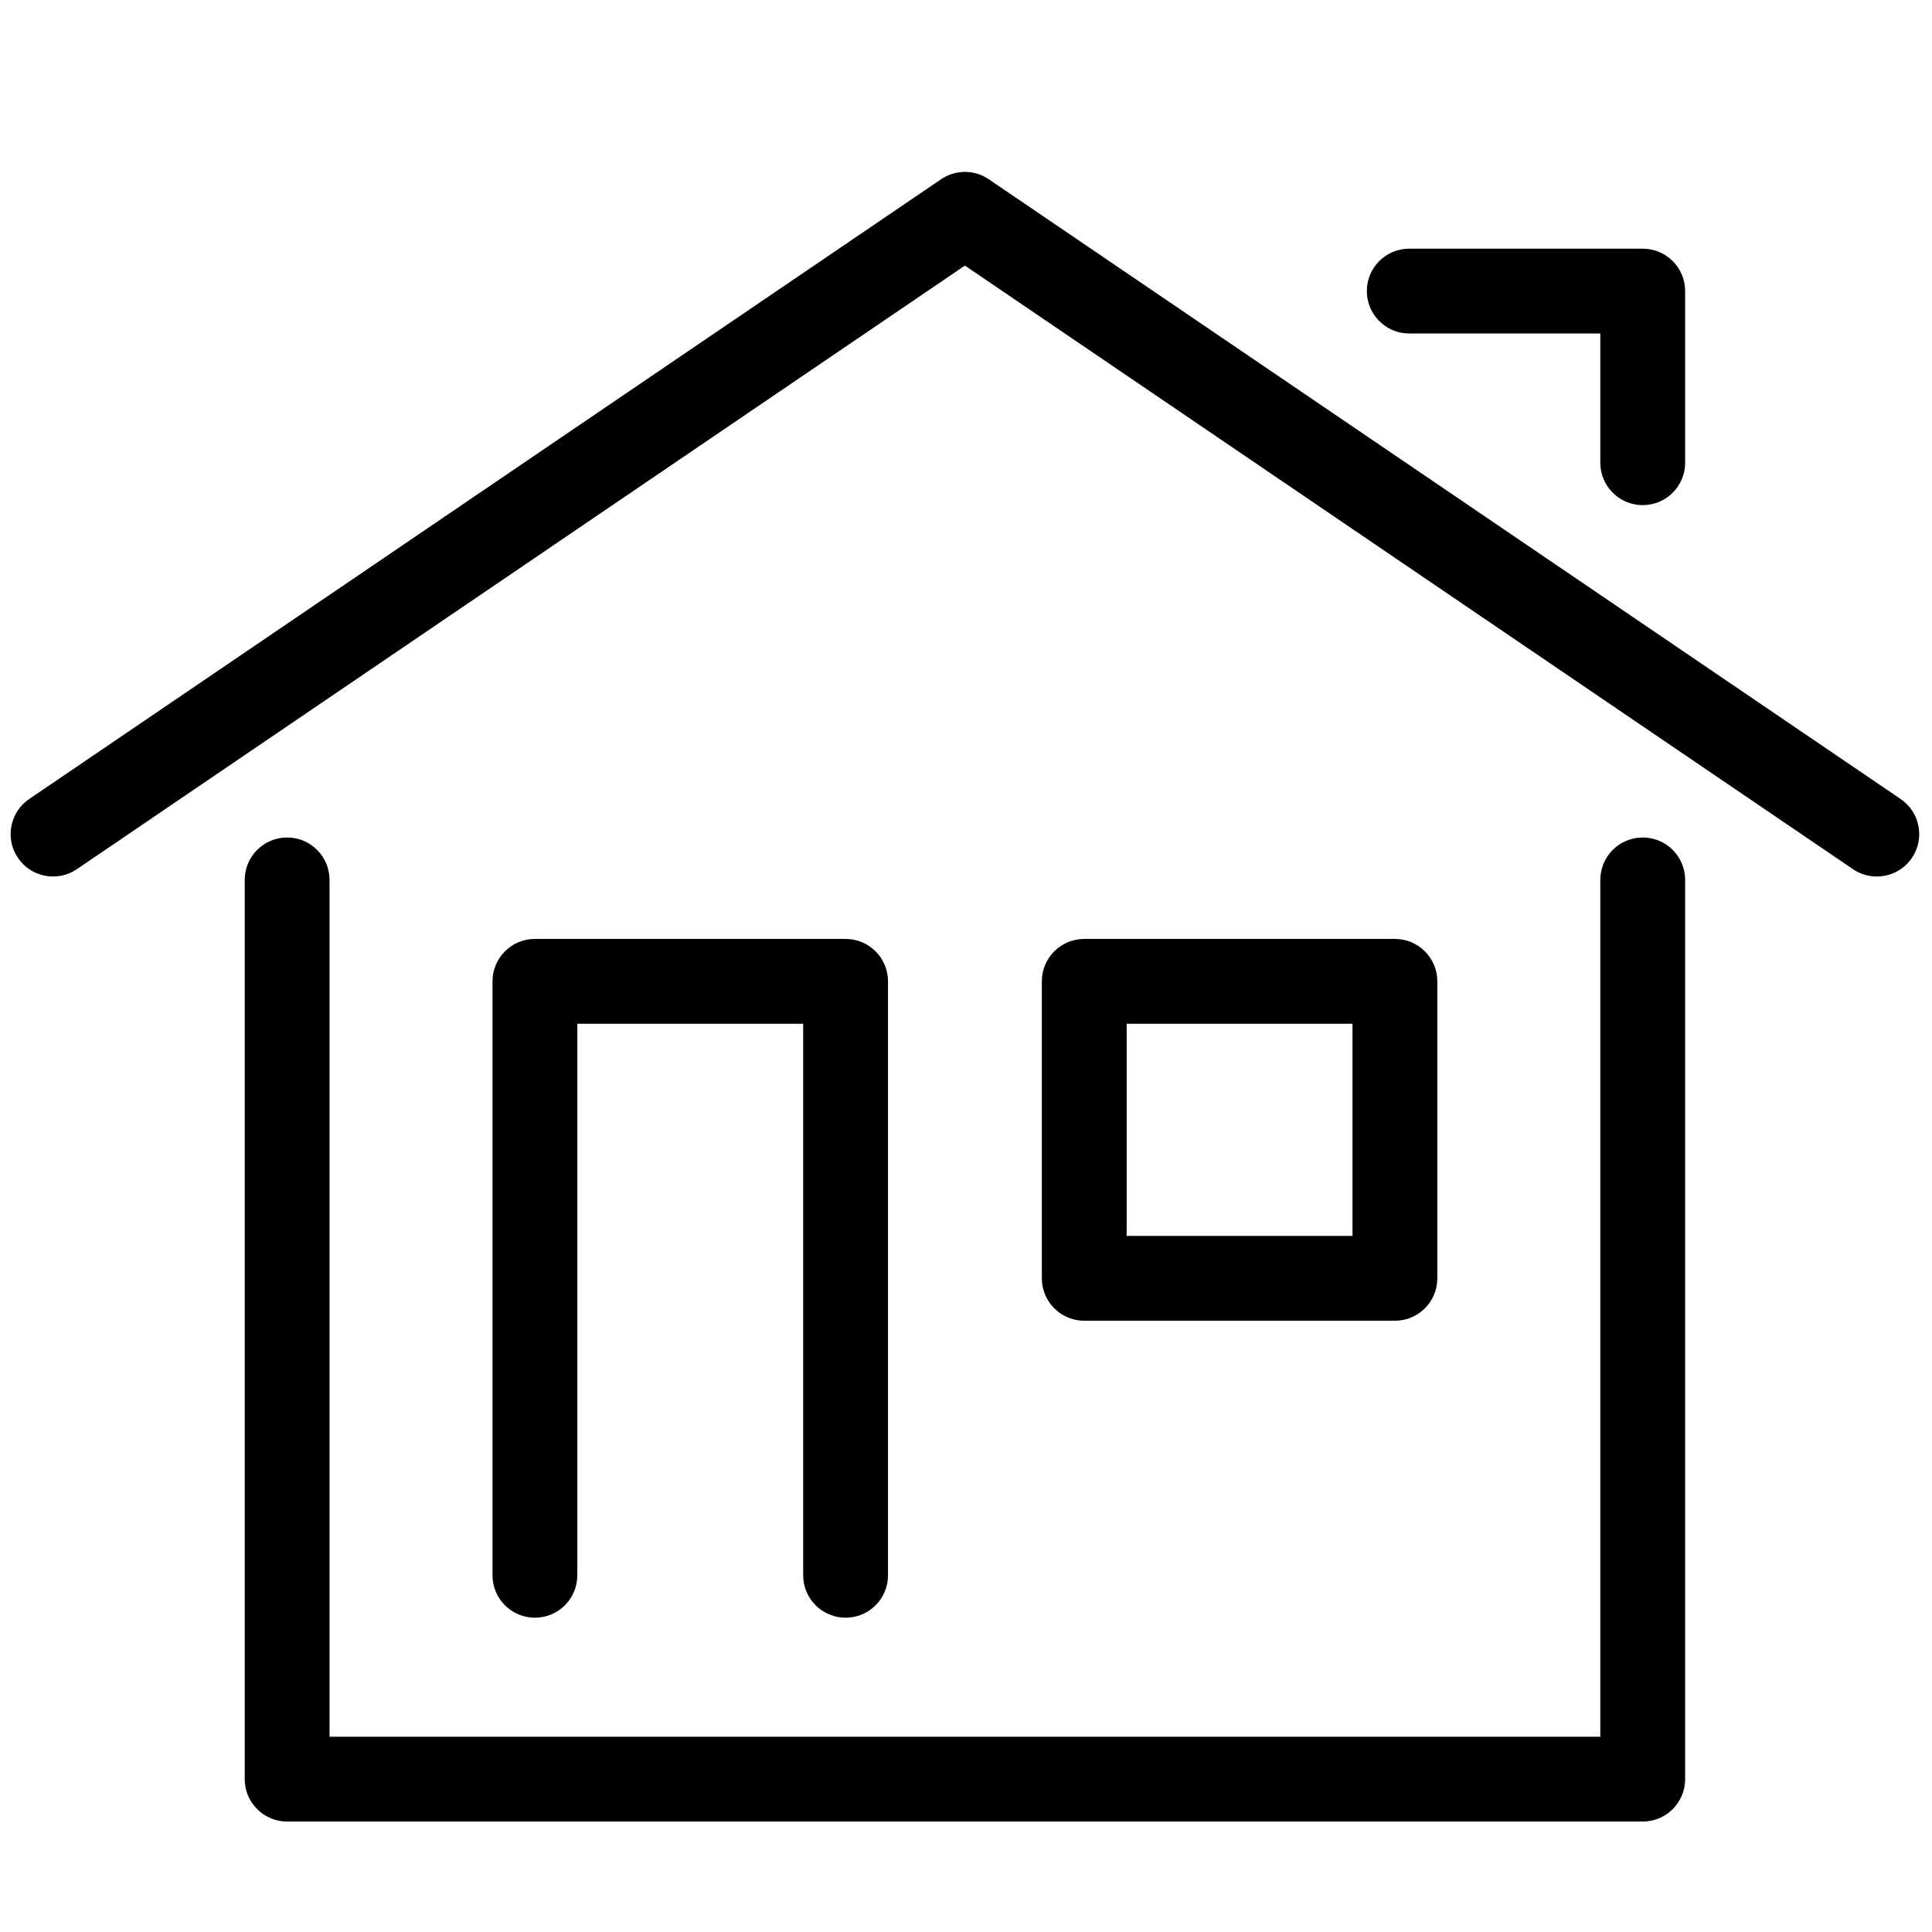
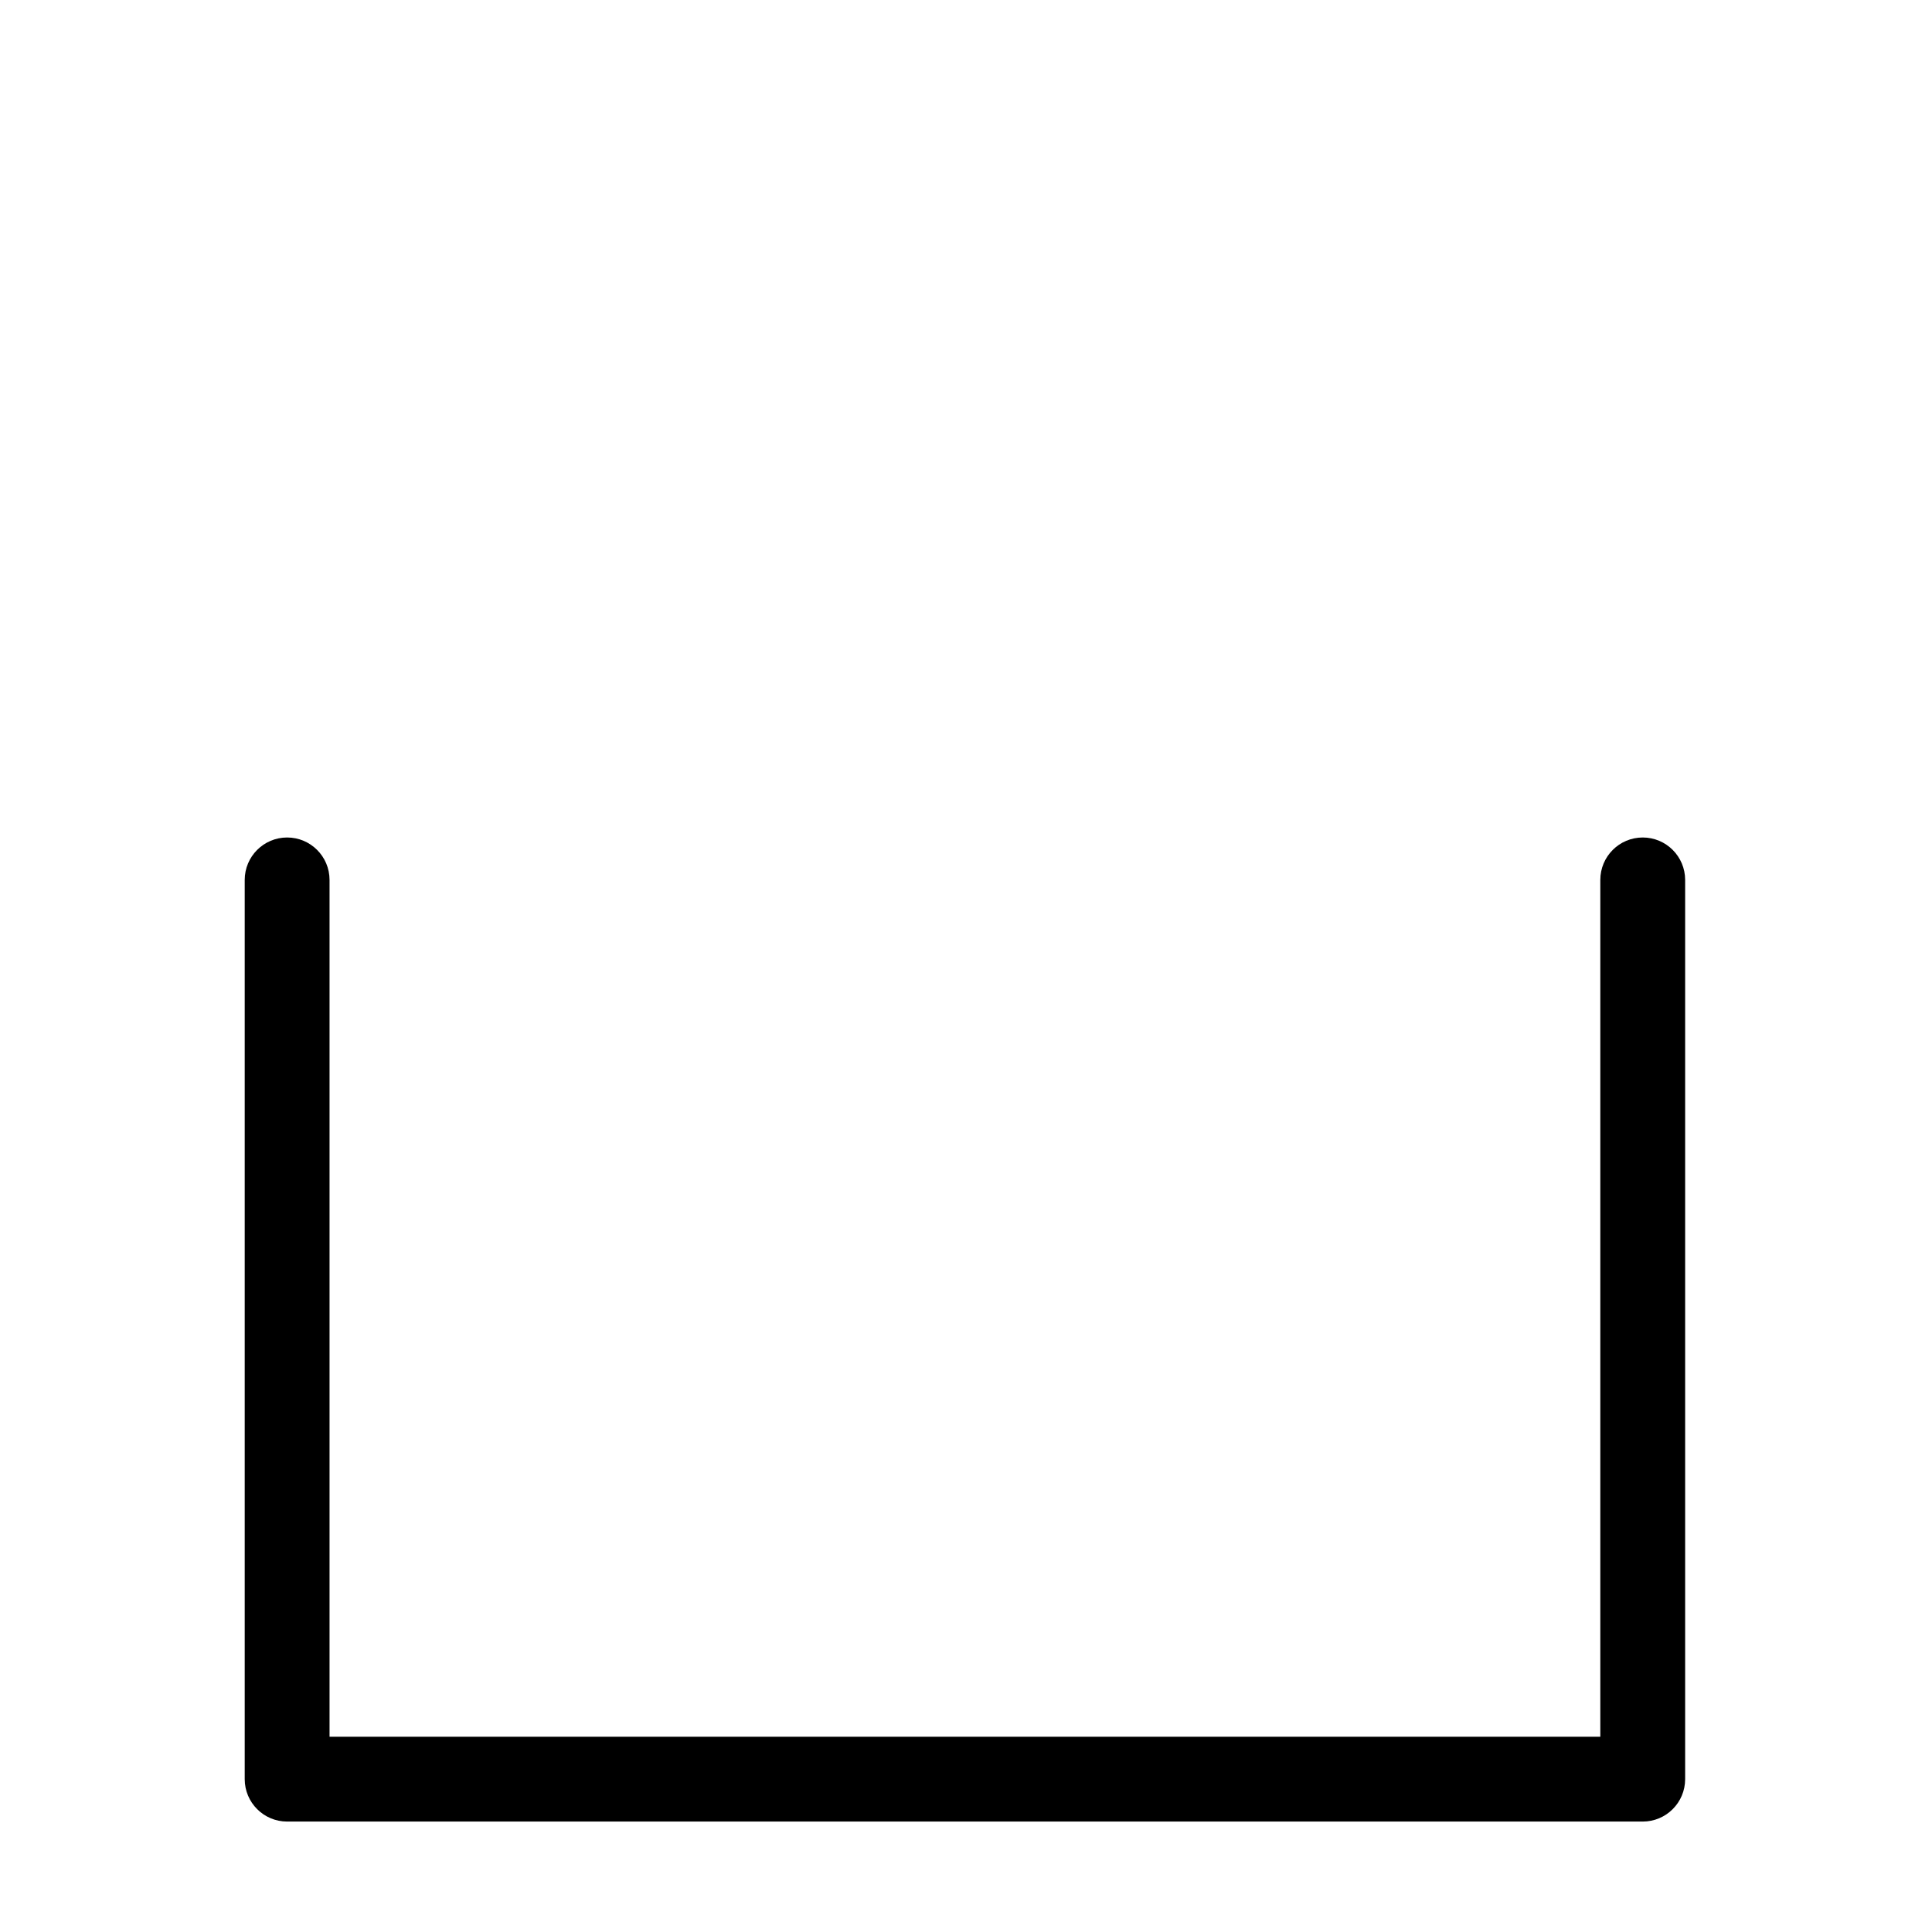
<svg xmlns="http://www.w3.org/2000/svg" version="1.1" width="256" height="256" viewBox="0 0 256 256" xml:space="preserve">
  <defs>
</defs>
  <g style="stroke: none; stroke-width: 0; stroke-dasharray: none; stroke-linecap: butt; stroke-linejoin: miter; stroke-miterlimit: 10; fill: none; fill-rule: nonzero; opacity: 1;" transform="translate(1.407 1.407) scale(2.81 2.81)">
    <path d="M 76.962 85.395 H 13.039 c -1.104 0 -2 -0.896 -2 -2 V 40.991 c 0 -1.104 0.896 -2 2 -2 s 2 0.896 2 2 v 40.403 h 59.923 V 40.991 c 0 -1.104 0.896 -2 2 -2 s 2 0.896 2 2 v 42.403 C 78.962 84.499 78.066 85.395 76.962 85.395 z" style="stroke: none; stroke-width: 1; stroke-dasharray: none; stroke-linecap: butt; stroke-linejoin: miter; stroke-miterlimit: 10; fill: rgb(0,0,0); fill-rule: nonzero; opacity: 1;" transform=" matrix(1 0 0 1 0 0) " stroke-linecap="round" />
-     <path d="M 87.998 40.831 c -0.387 0 -0.778 -0.112 -1.122 -0.346 L 45 12.023 L 3.124 40.485 c -0.913 0.622 -2.157 0.383 -2.778 -0.53 c -0.621 -0.913 -0.383 -2.157 0.53 -2.778 l 43 -29.226 c 0.678 -0.461 1.57 -0.461 2.248 0 l 43 29.226 c 0.914 0.621 1.151 1.865 0.53 2.778 C 89.268 40.524 88.639 40.831 87.998 40.831 z" style="stroke: none; stroke-width: 1; stroke-dasharray: none; stroke-linecap: butt; stroke-linejoin: miter; stroke-miterlimit: 10; fill: rgb(0,0,0); fill-rule: nonzero; opacity: 1;" transform=" matrix(1 0 0 1 0 0) " stroke-linecap="round" />
-     <path d="M 76.962 23.319 c -1.104 0 -2 -0.896 -2 -2 v -6.094 h -9.01 c -1.104 0 -2 -0.896 -2 -2 s 0.896 -2 2 -2 h 11.01 c 1.104 0 2 0.896 2 2 v 8.094 C 78.962 22.423 78.066 23.319 76.962 23.319 z" style="stroke: none; stroke-width: 1; stroke-dasharray: none; stroke-linecap: butt; stroke-linejoin: miter; stroke-miterlimit: 10; fill: rgb(0,0,0); fill-rule: nonzero; opacity: 1;" transform=" matrix(1 0 0 1 0 0) " stroke-linecap="round" />
-     <path d="M 39.373 75.782 c -1.104 0 -2 -0.896 -2 -2 V 47.774 h -10.65 v 26.008 c 0 1.104 -0.896 2 -2 2 s -2 -0.896 -2 -2 V 45.774 c 0 -1.104 0.896 -2 2 -2 h 14.65 c 1.104 0 2 0.896 2 2 v 28.008 C 41.373 74.887 40.478 75.782 39.373 75.782 z" style="stroke: none; stroke-width: 1; stroke-dasharray: none; stroke-linecap: butt; stroke-linejoin: miter; stroke-miterlimit: 10; fill: rgb(0,0,0); fill-rule: nonzero; opacity: 1;" transform=" matrix(1 0 0 1 0 0) " stroke-linecap="round" />
-     <path d="M 65.276 61.778 H 50.627 c -1.104 0 -2 -0.896 -2 -2 V 45.774 c 0 -1.104 0.896 -2 2 -2 h 14.649 c 1.104 0 2 0.896 2 2 v 14.004 C 67.276 60.883 66.381 61.778 65.276 61.778 z M 52.627 57.778 h 10.649 V 47.774 H 52.627 V 57.778 z" style="stroke: none; stroke-width: 1; stroke-dasharray: none; stroke-linecap: butt; stroke-linejoin: miter; stroke-miterlimit: 10; fill: rgb(0,0,0); fill-rule: nonzero; opacity: 1;" transform=" matrix(1 0 0 1 0 0) " stroke-linecap="round" />
  </g>
</svg>